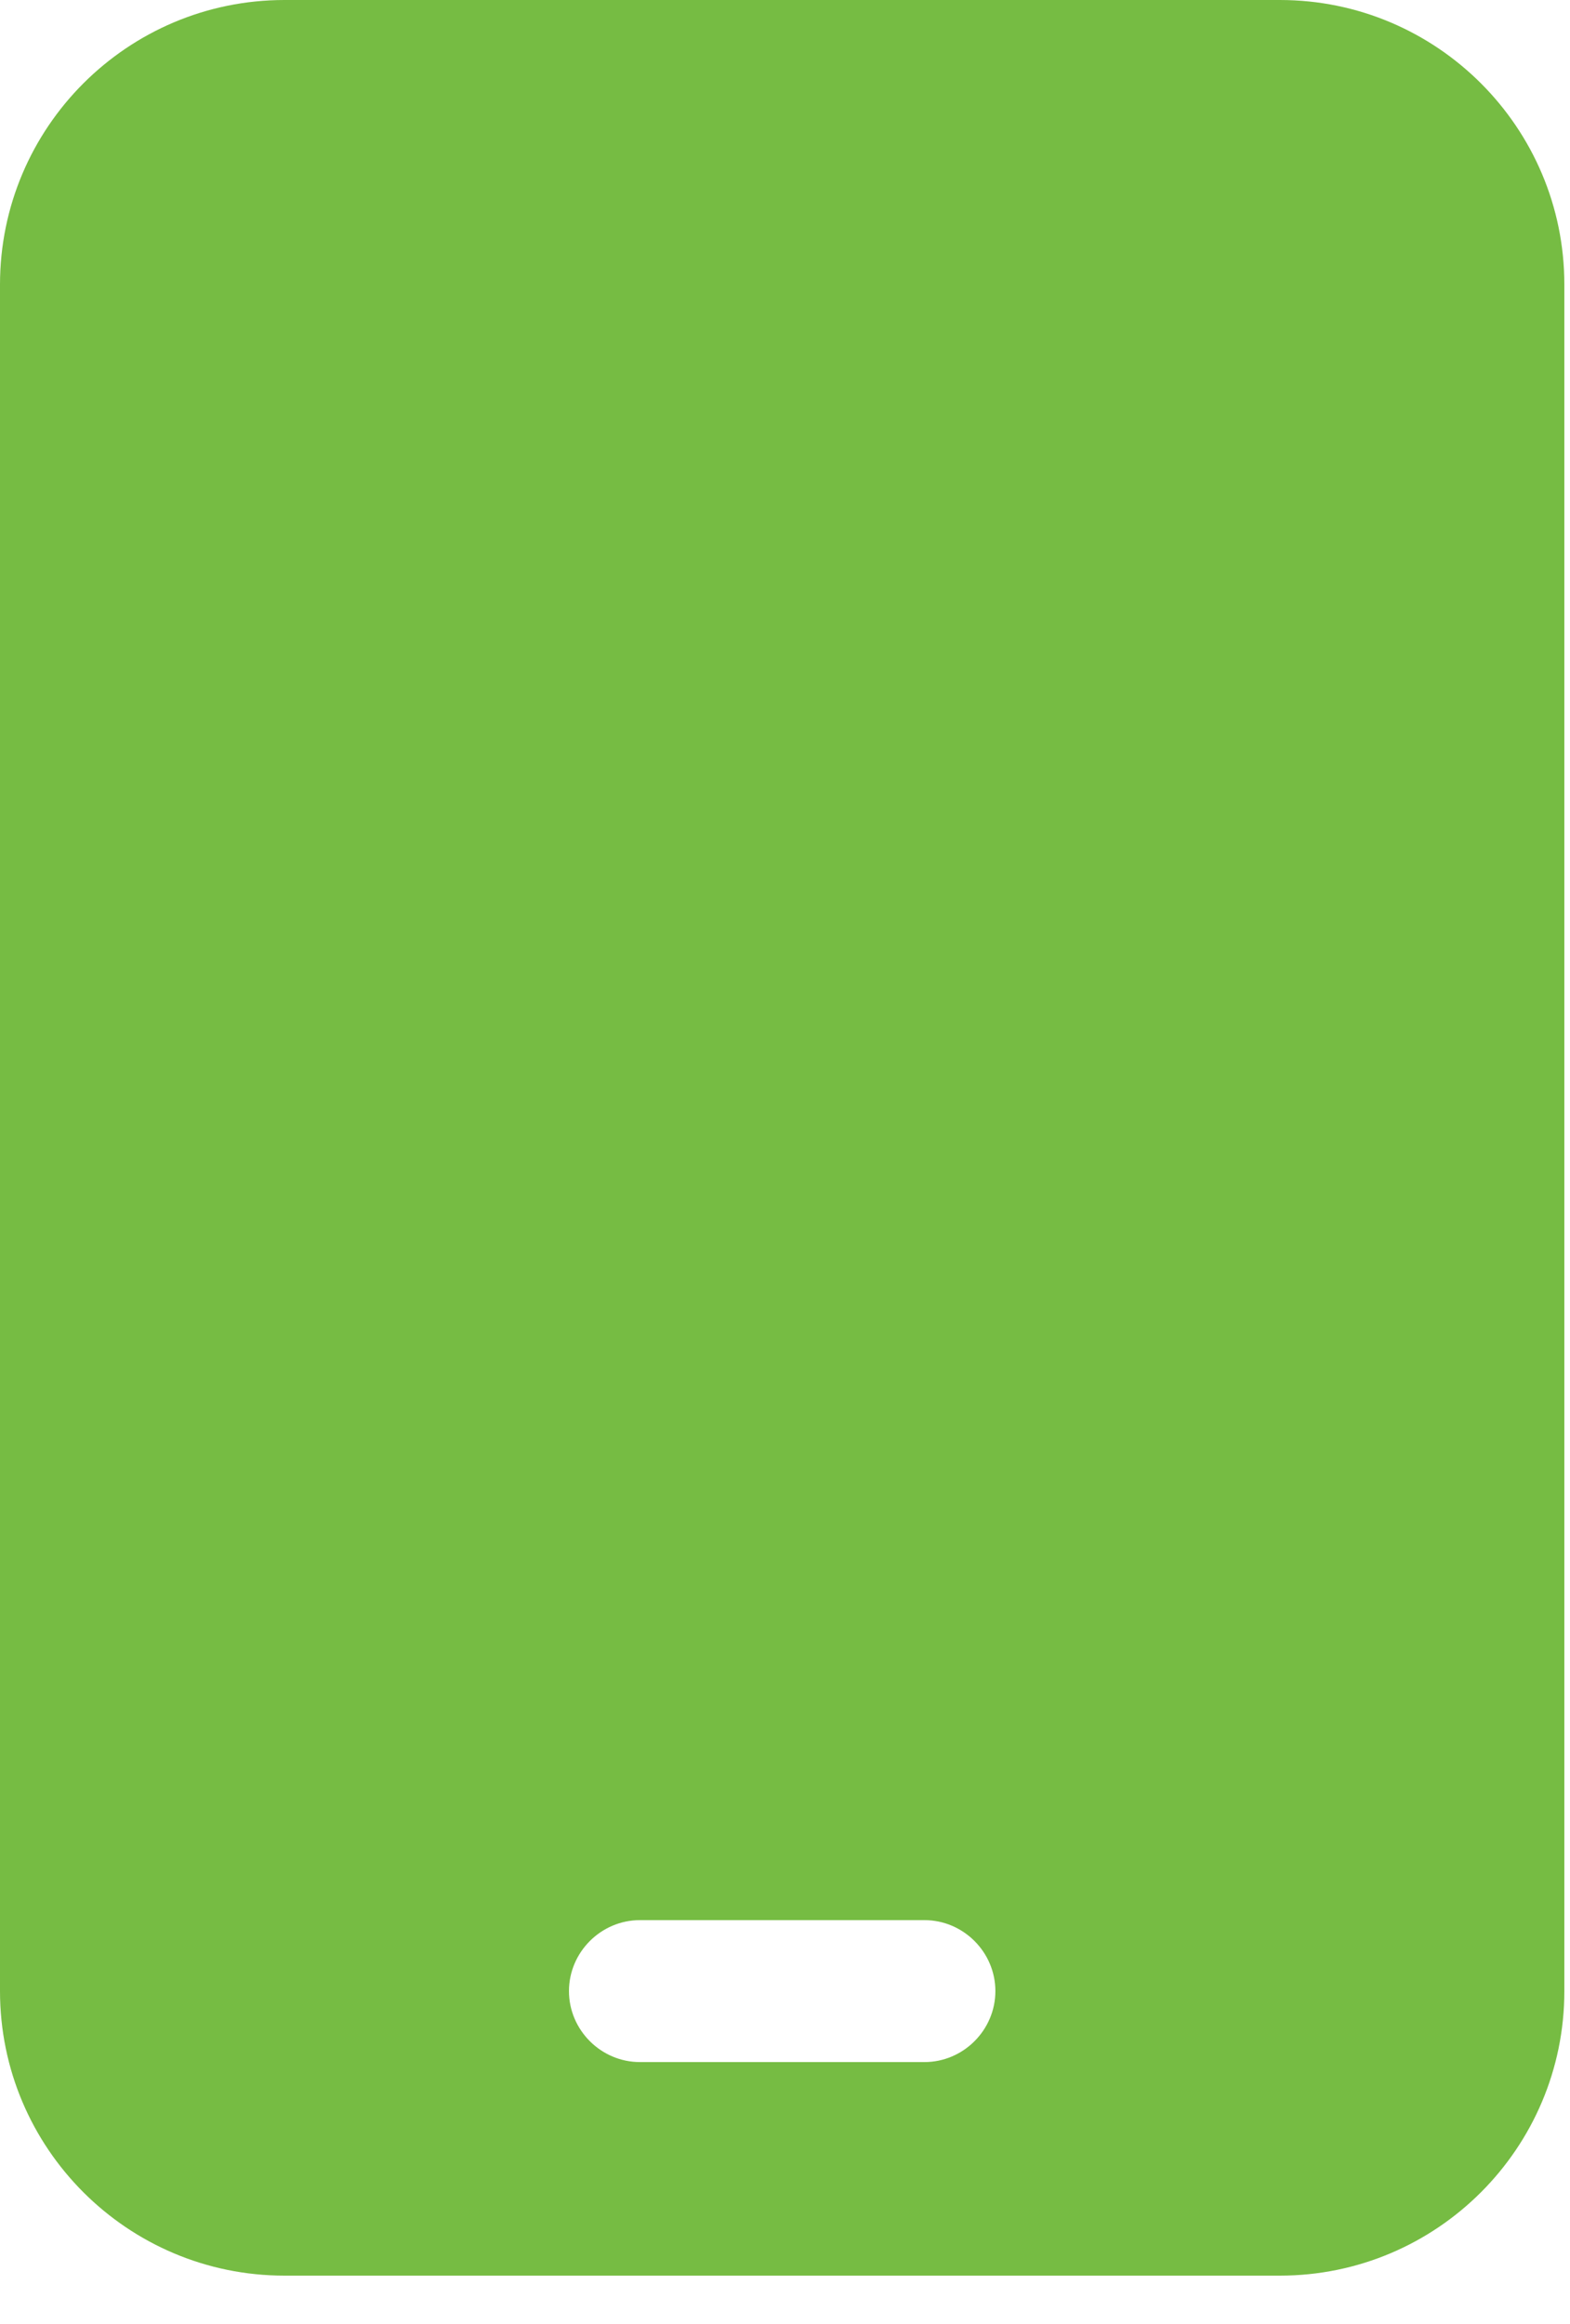
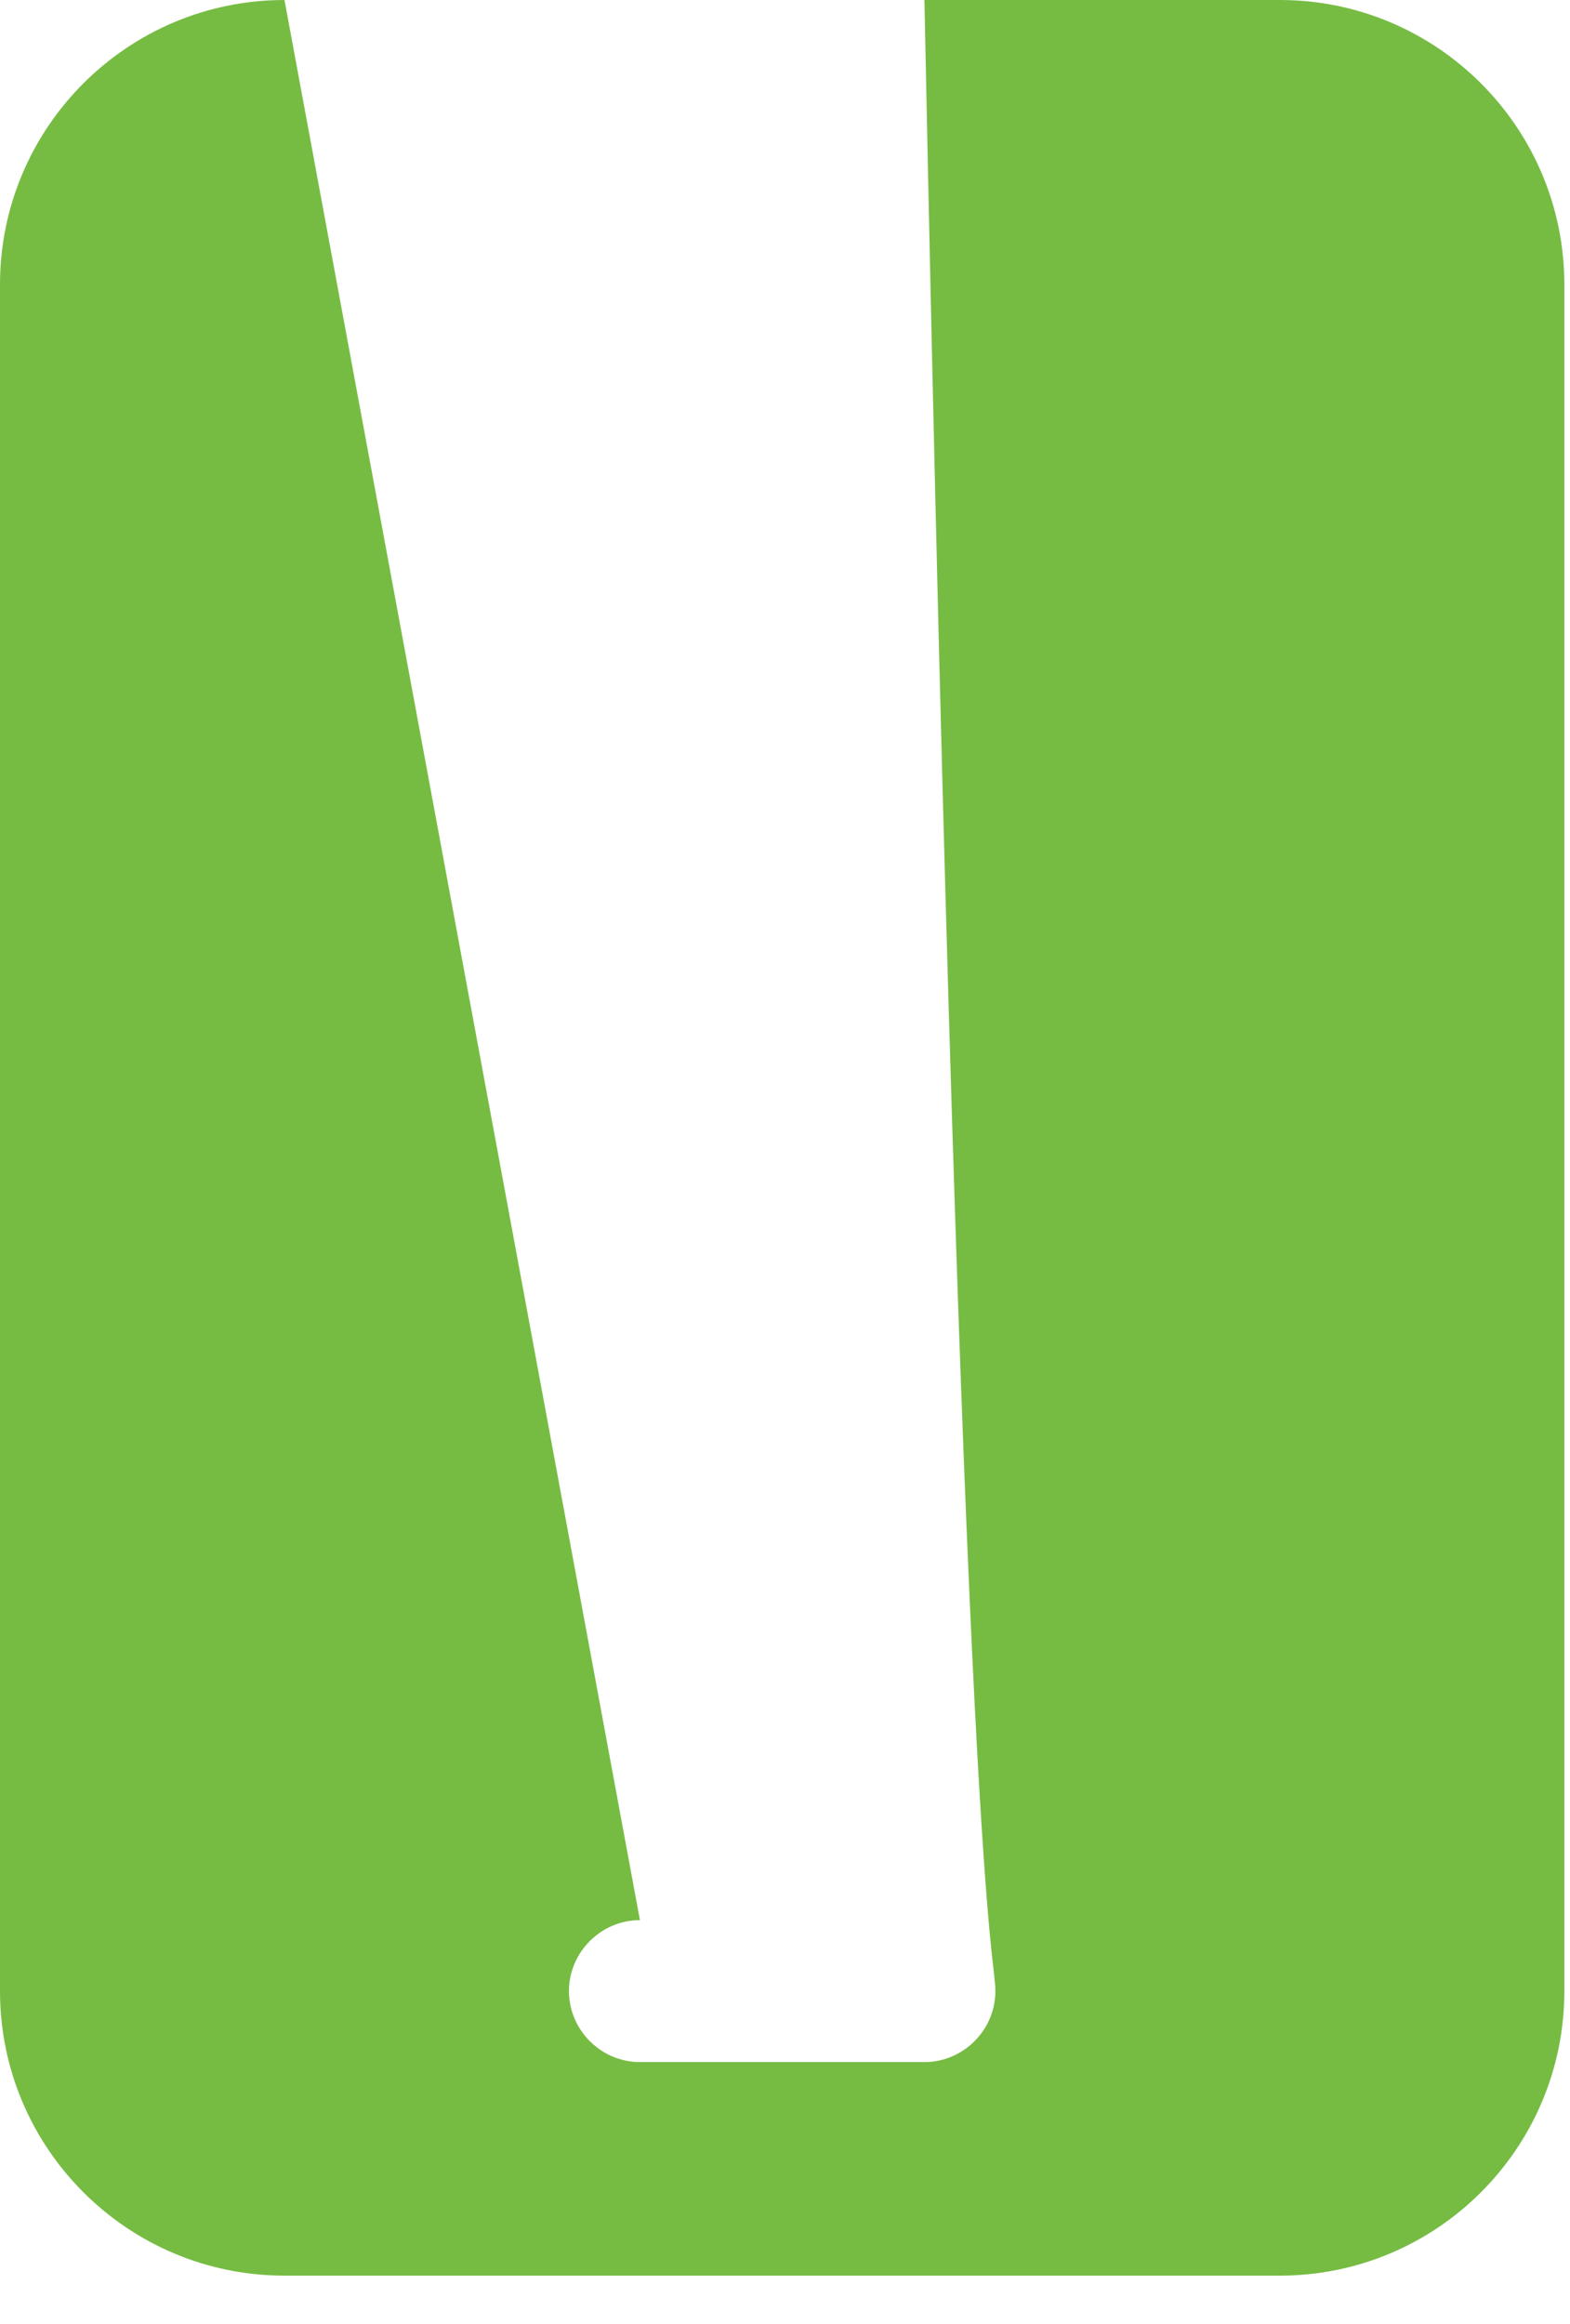
<svg xmlns="http://www.w3.org/2000/svg" width="25" height="37" viewBox="0 0 25 37" fill="none">
-   <path d="M4.53 0C2.03 0 0 2.03 0 4.53V31.7C0 34.2 2.03 36.23 4.53 36.23H20.38C22.88 36.23 24.91 34.2 24.91 31.7V4.53C24.91 2.03 22.88 0 20.38 0H4.53ZM10.19 30.57H14.72C15.34 30.57 15.85 31.08 15.85 31.7C15.85 32.32 15.34 32.83 14.72 32.83H10.19C9.57 32.83 9.06 32.32 9.06 31.7C9.06 31.08 9.57 30.57 10.19 30.57Z" fill="#76BC43" />
+   <path d="M4.53 0C2.03 0 0 2.03 0 4.53V31.7C0 34.2 2.03 36.23 4.53 36.23H20.38C22.88 36.23 24.91 34.2 24.91 31.7V4.53C24.91 2.03 22.88 0 20.38 0H4.53ZH14.72C15.34 30.57 15.85 31.08 15.85 31.7C15.85 32.32 15.34 32.83 14.72 32.83H10.19C9.57 32.83 9.06 32.32 9.06 31.7C9.06 31.08 9.57 30.57 10.19 30.57Z" fill="#76BC43" />
</svg>